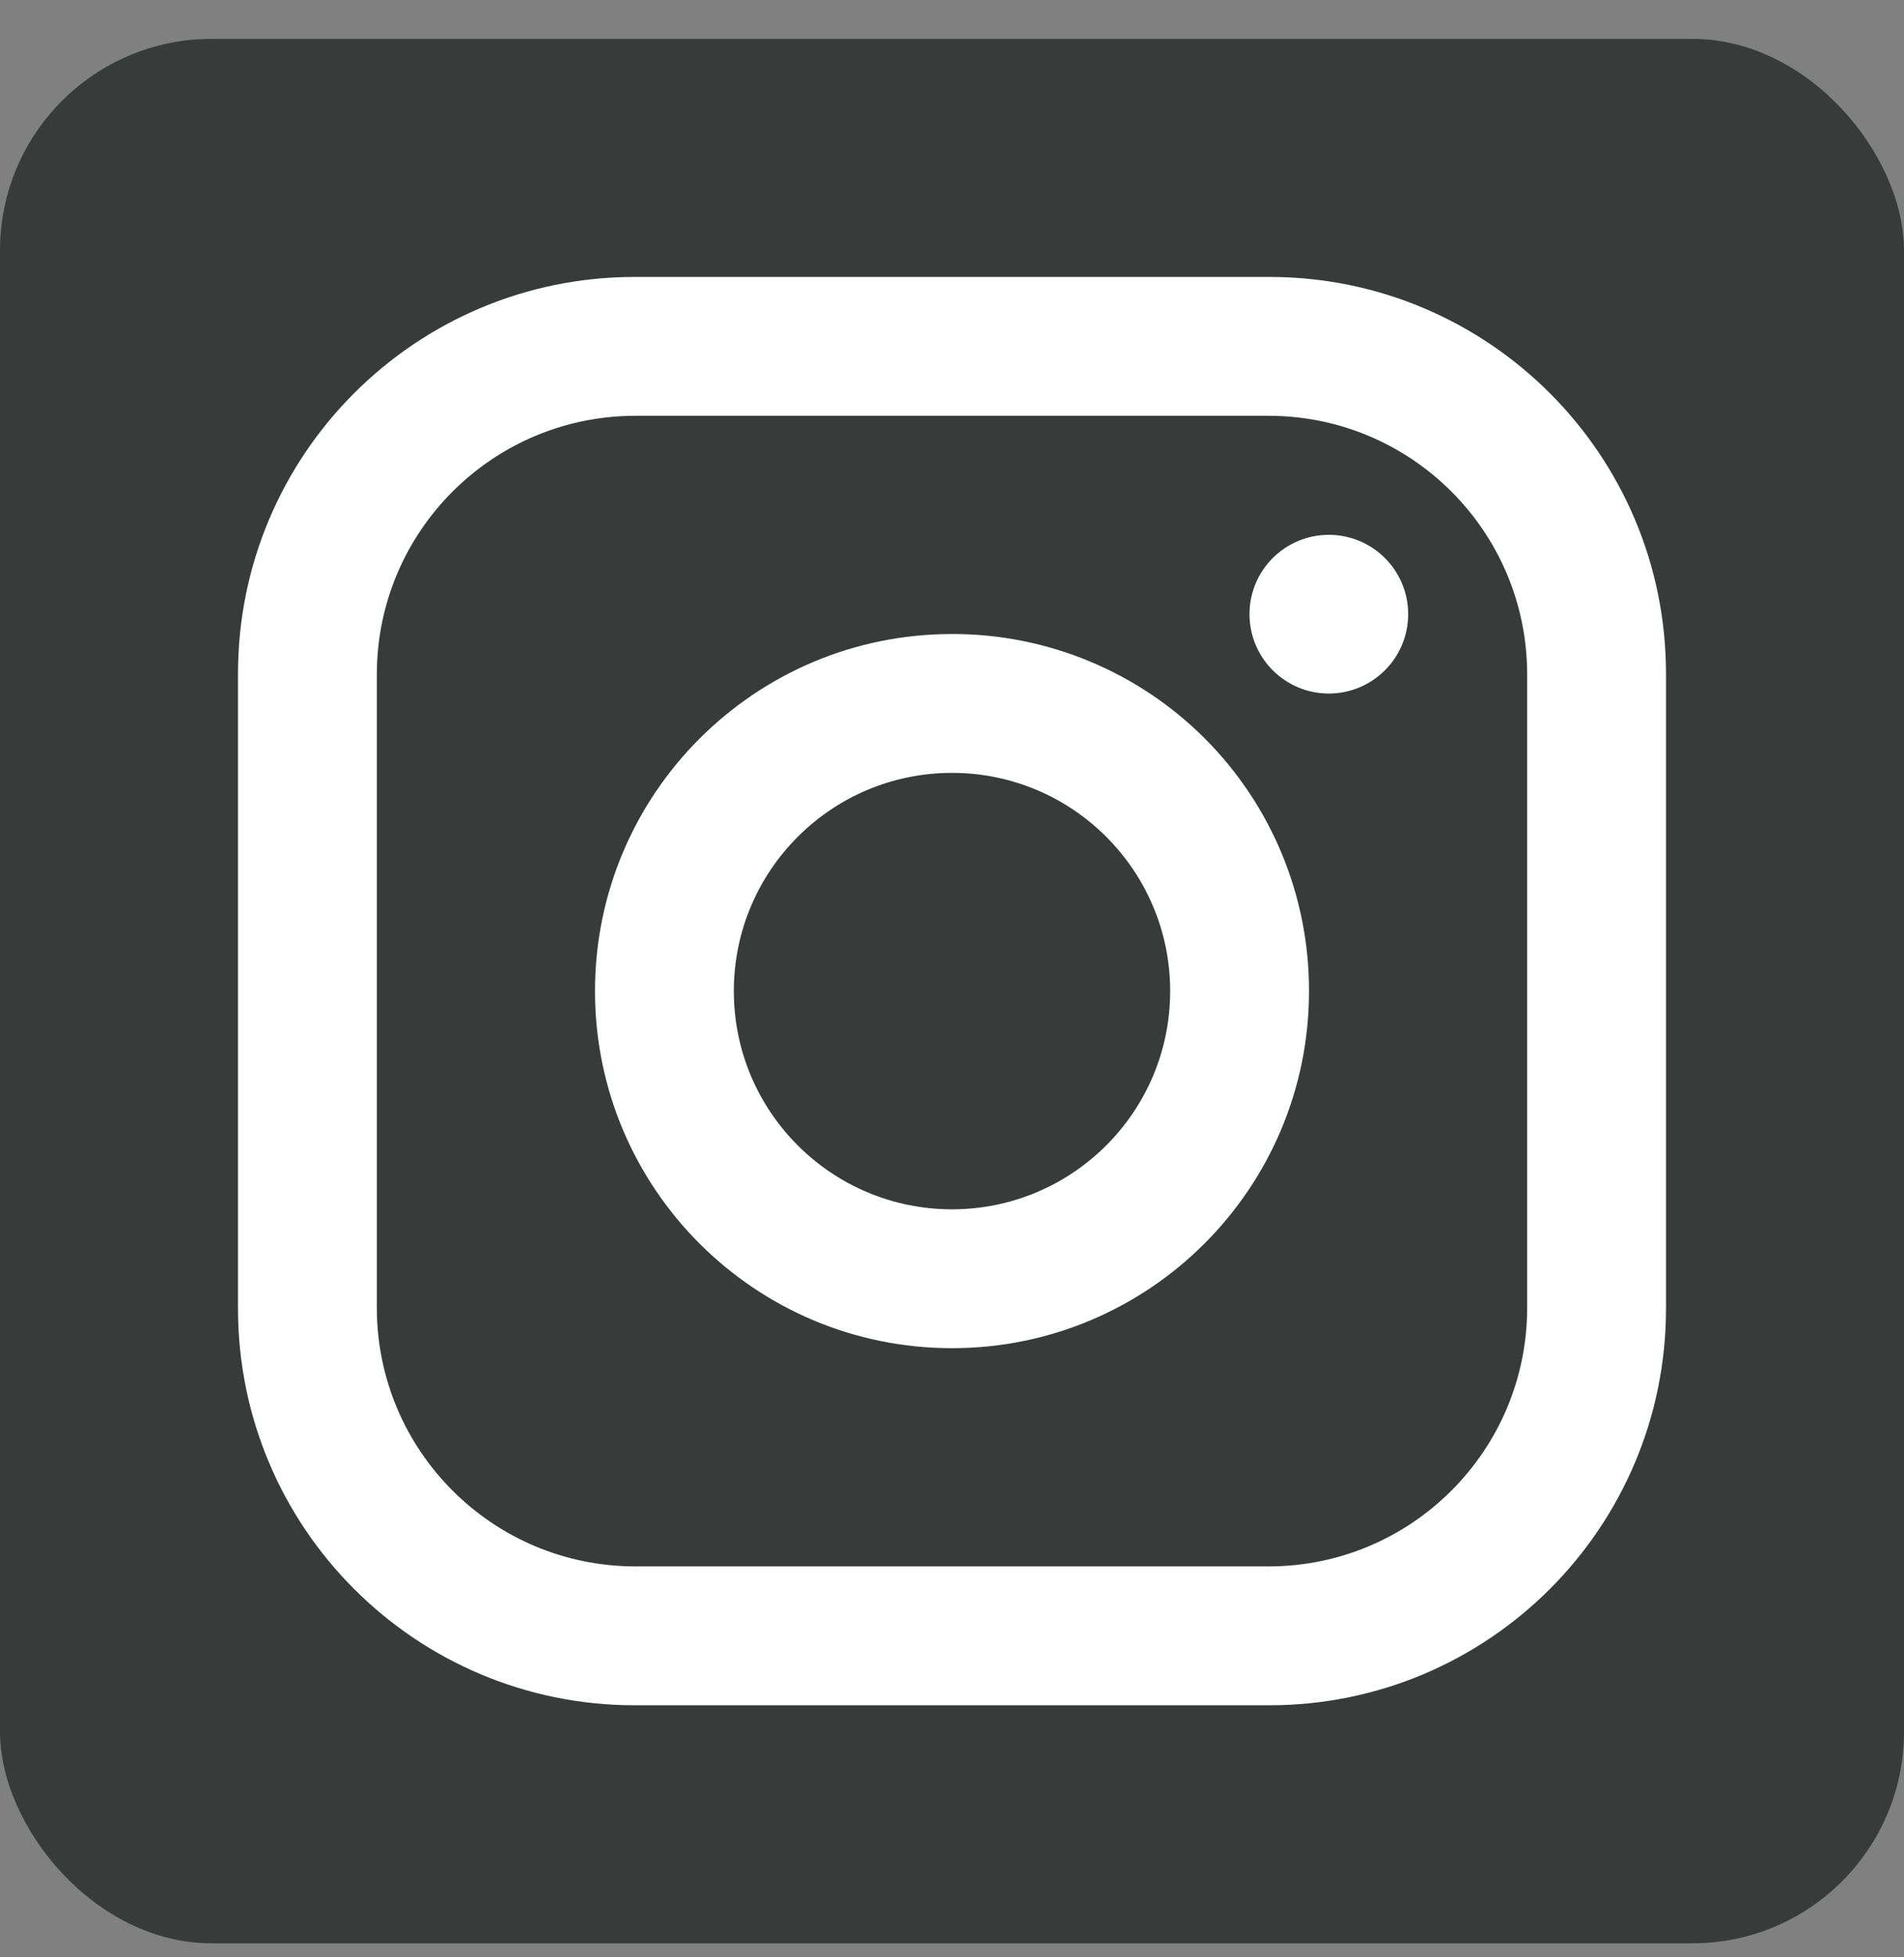
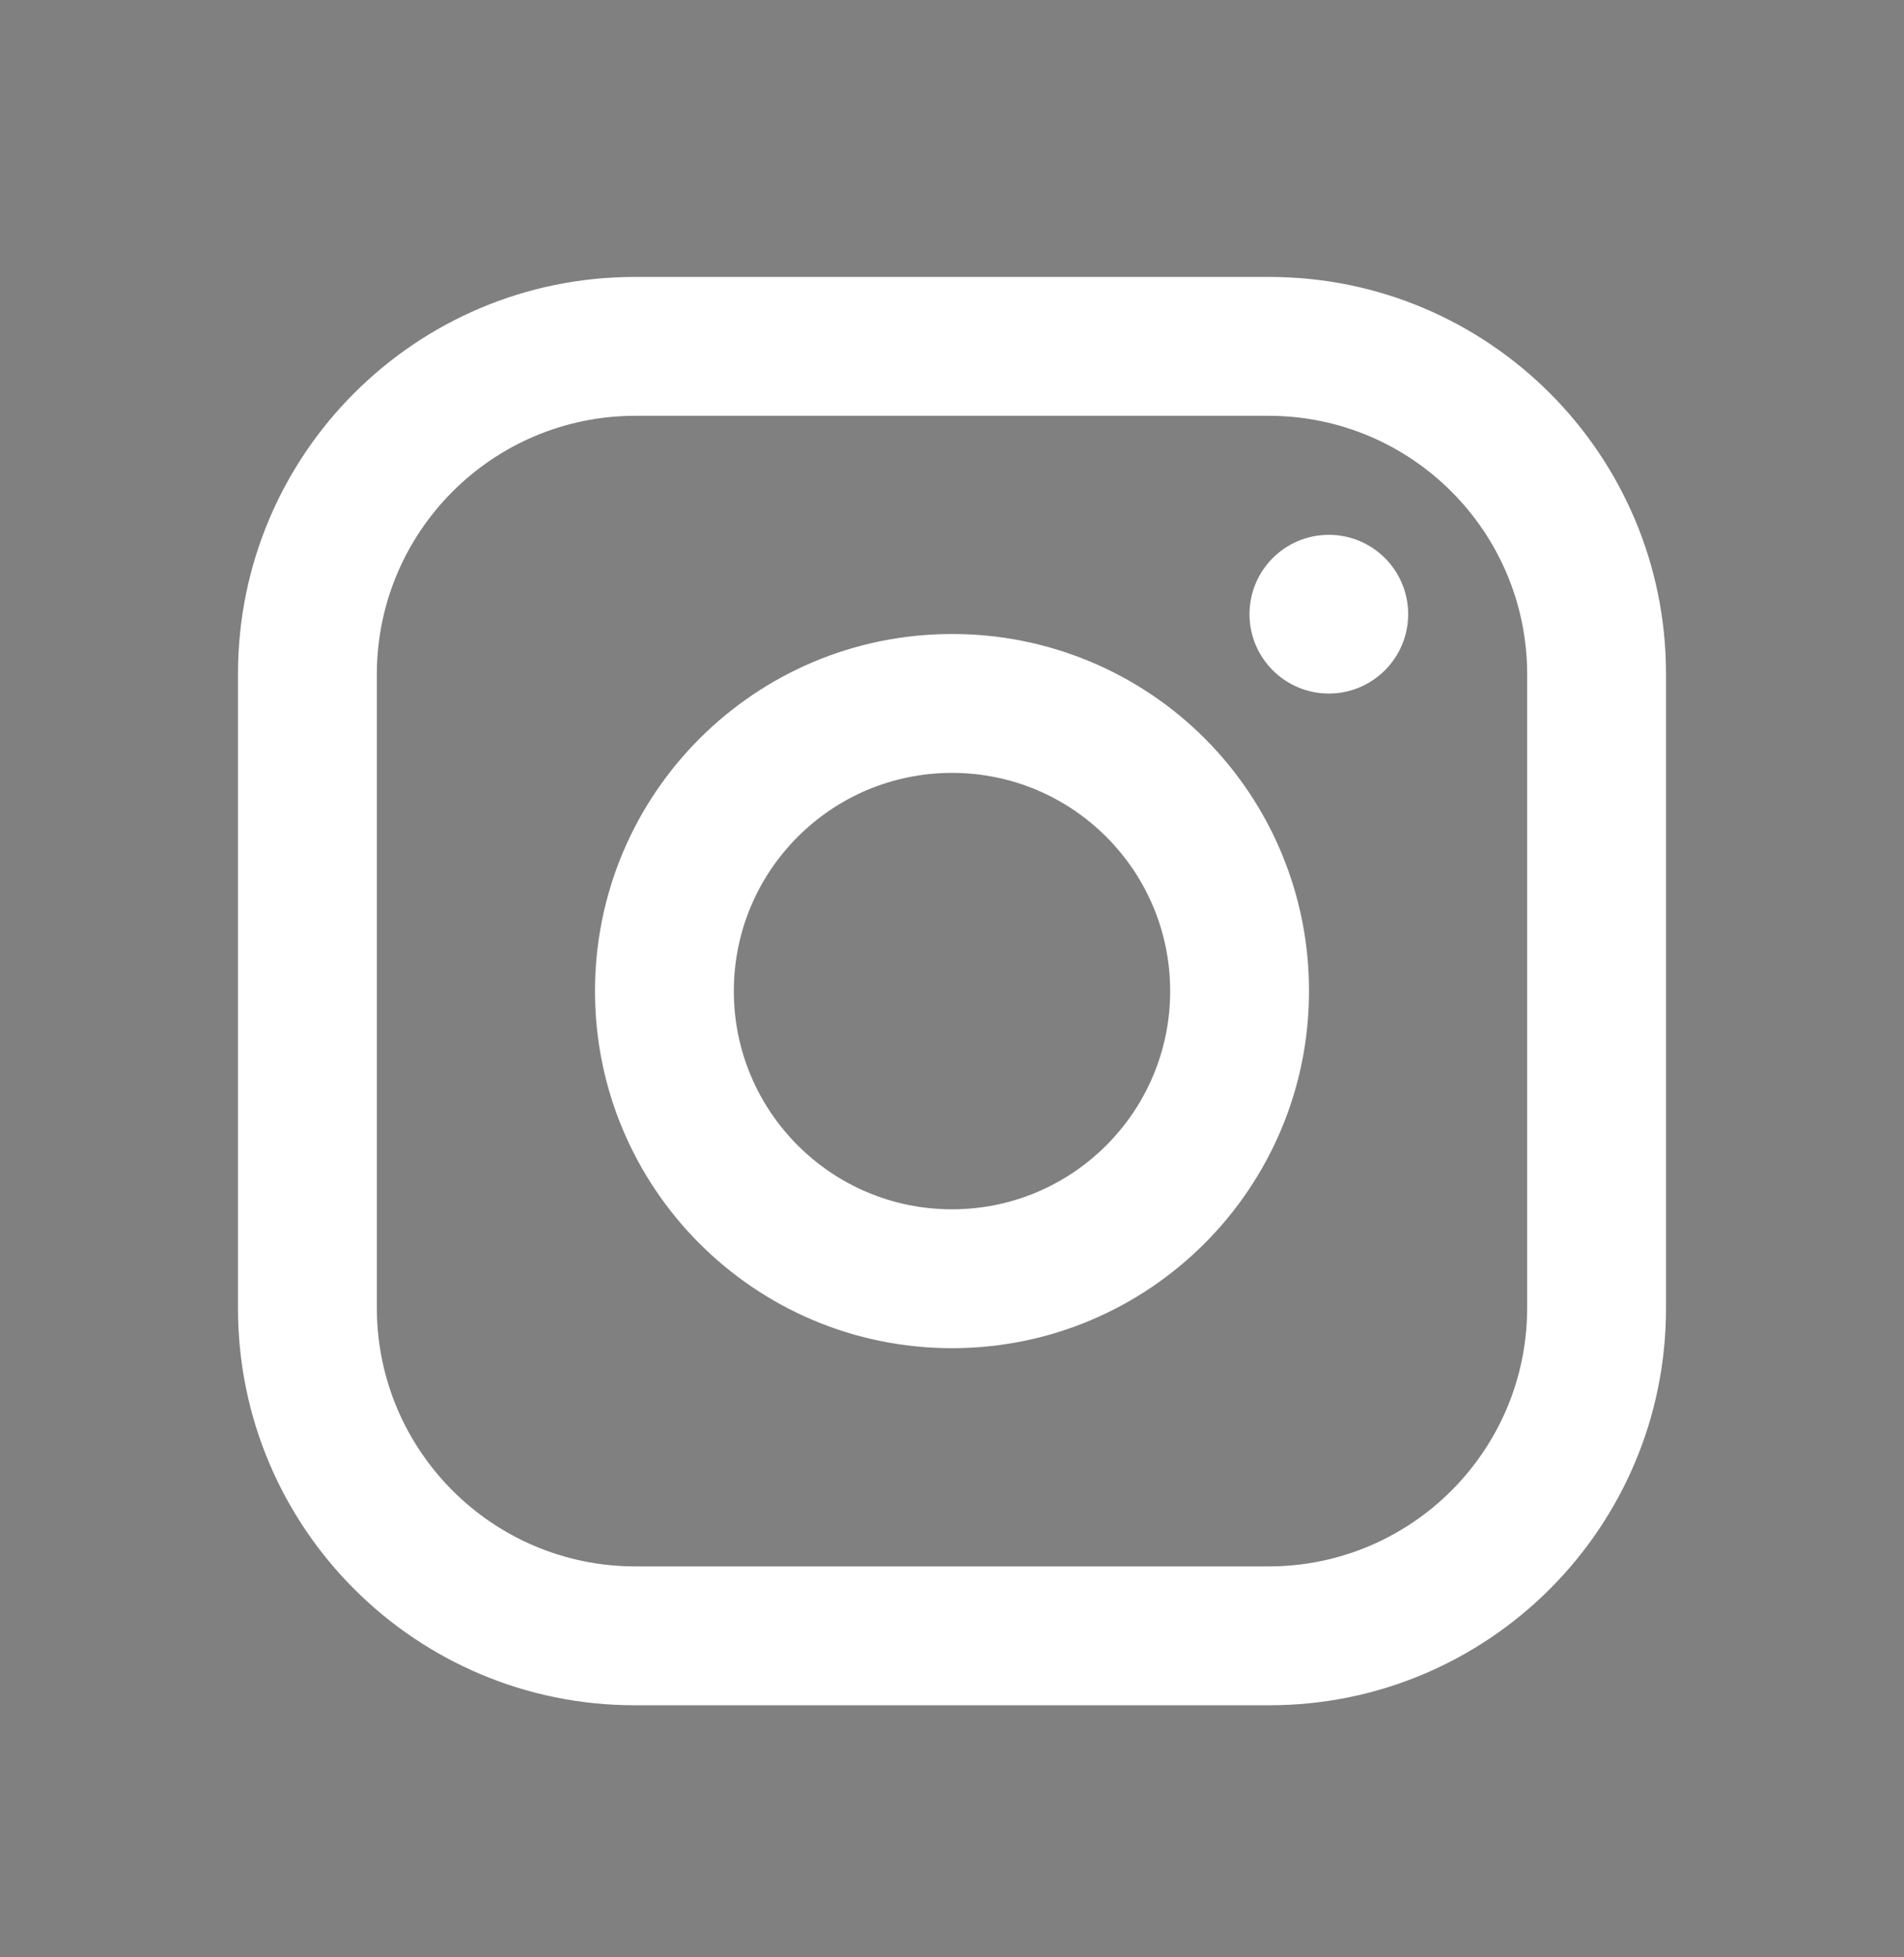
<svg xmlns="http://www.w3.org/2000/svg" width="36" height="37" viewBox="0 0 36 37" fill="none">
  <rect x="0" y="0" width="36" height="37" fill="#808080" stroke="none" />
-   <rect y="0.735" width="36" height="36" rx="4" fill="#373C3B" />
  <path fill-rule="evenodd" clip-rule="evenodd" d="M24 5.235H12C7.858 5.235 4.5 8.593 4.5 12.735V24.735C4.5 28.877 7.858 32.235 12 32.235H24C28.142 32.235 31.5 28.877 31.5 24.735V12.735C31.5 8.593 28.142 5.235 24 5.235ZM28.875 24.735C28.867 27.424 26.689 29.602 24 29.61H12C9.311 29.602 7.133 27.424 7.125 24.735V12.735C7.133 10.046 9.311 7.868 12 7.86H24C26.689 7.868 28.867 10.046 28.875 12.735V24.735ZM25.125 13.11C25.953 13.11 26.625 12.438 26.625 11.61C26.625 10.781 25.953 10.11 25.125 10.11C24.297 10.11 23.625 10.781 23.625 11.61C23.625 12.438 24.297 13.11 25.125 13.11ZM18 11.985C14.272 11.985 11.25 15.007 11.25 18.735C11.25 22.463 14.272 25.485 18 25.485C21.728 25.485 24.75 22.463 24.75 18.735C24.754 16.943 24.044 15.224 22.777 13.957C21.511 12.691 19.791 11.981 18 11.985ZM13.875 18.735C13.875 21.013 15.722 22.86 18 22.86C20.278 22.86 22.125 21.013 22.125 18.735C22.125 16.457 20.278 14.61 18 14.61C15.722 14.61 13.875 16.457 13.875 18.735Z" fill="white" />
</svg>